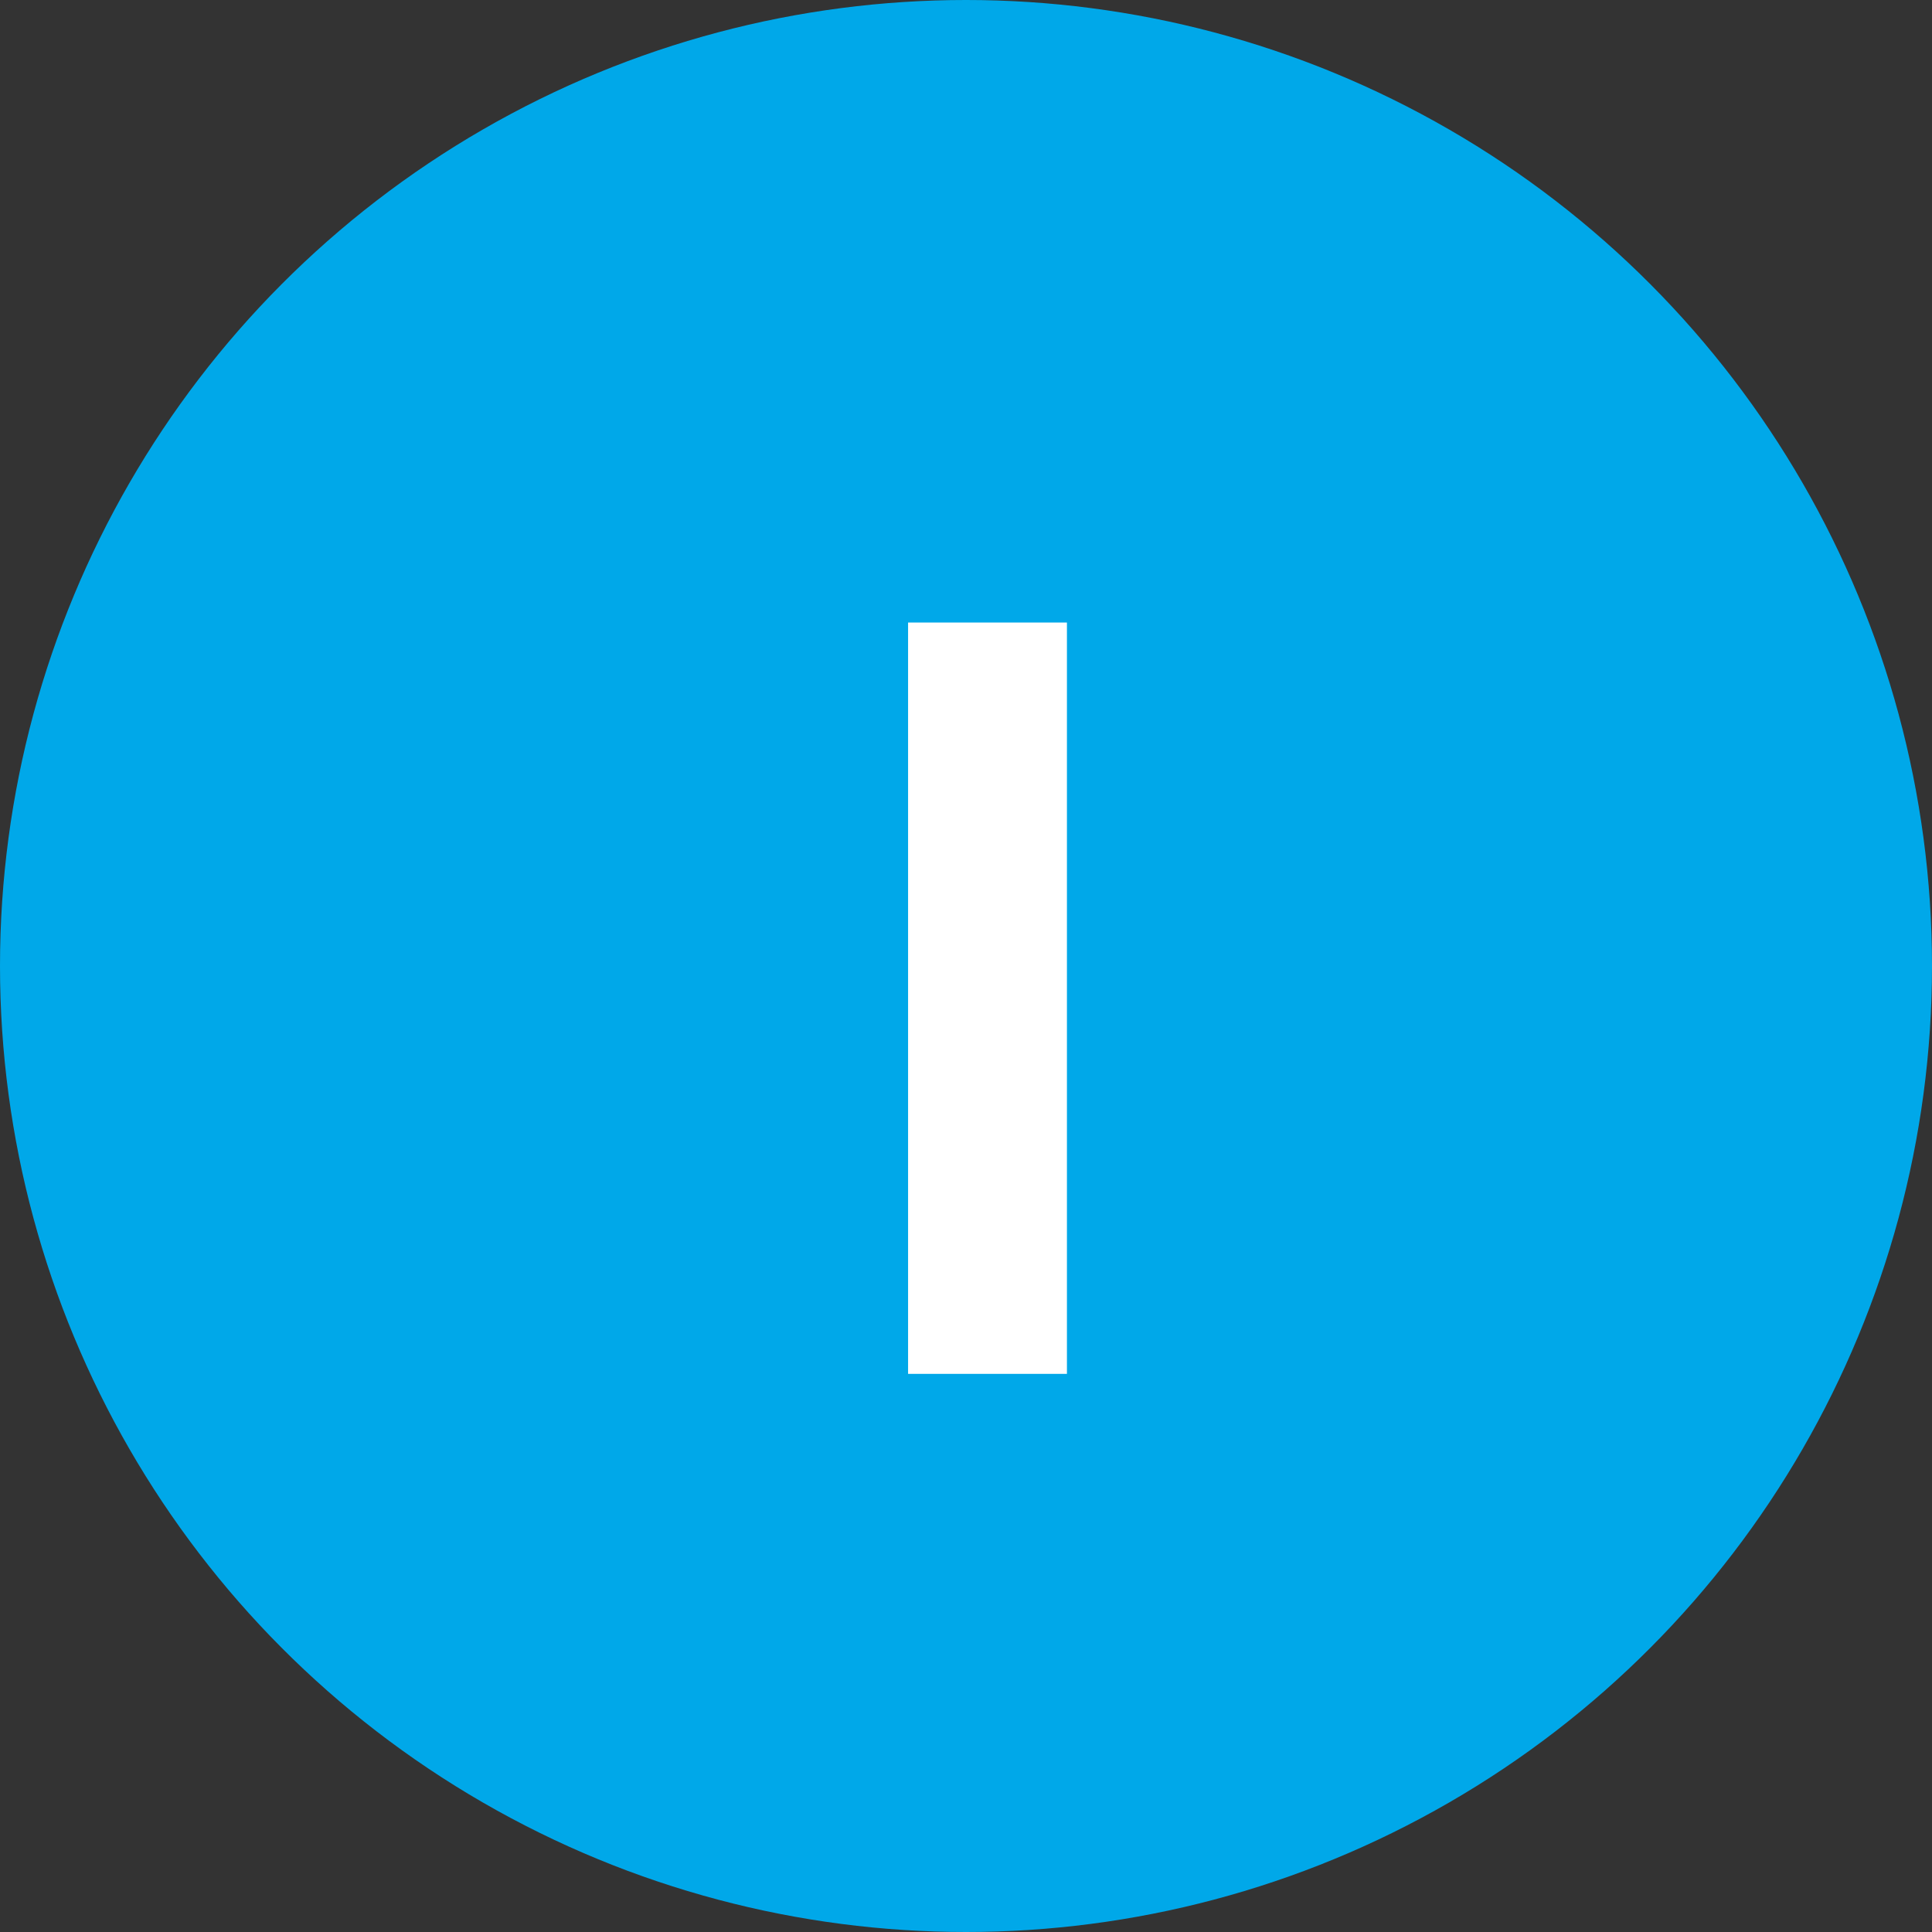
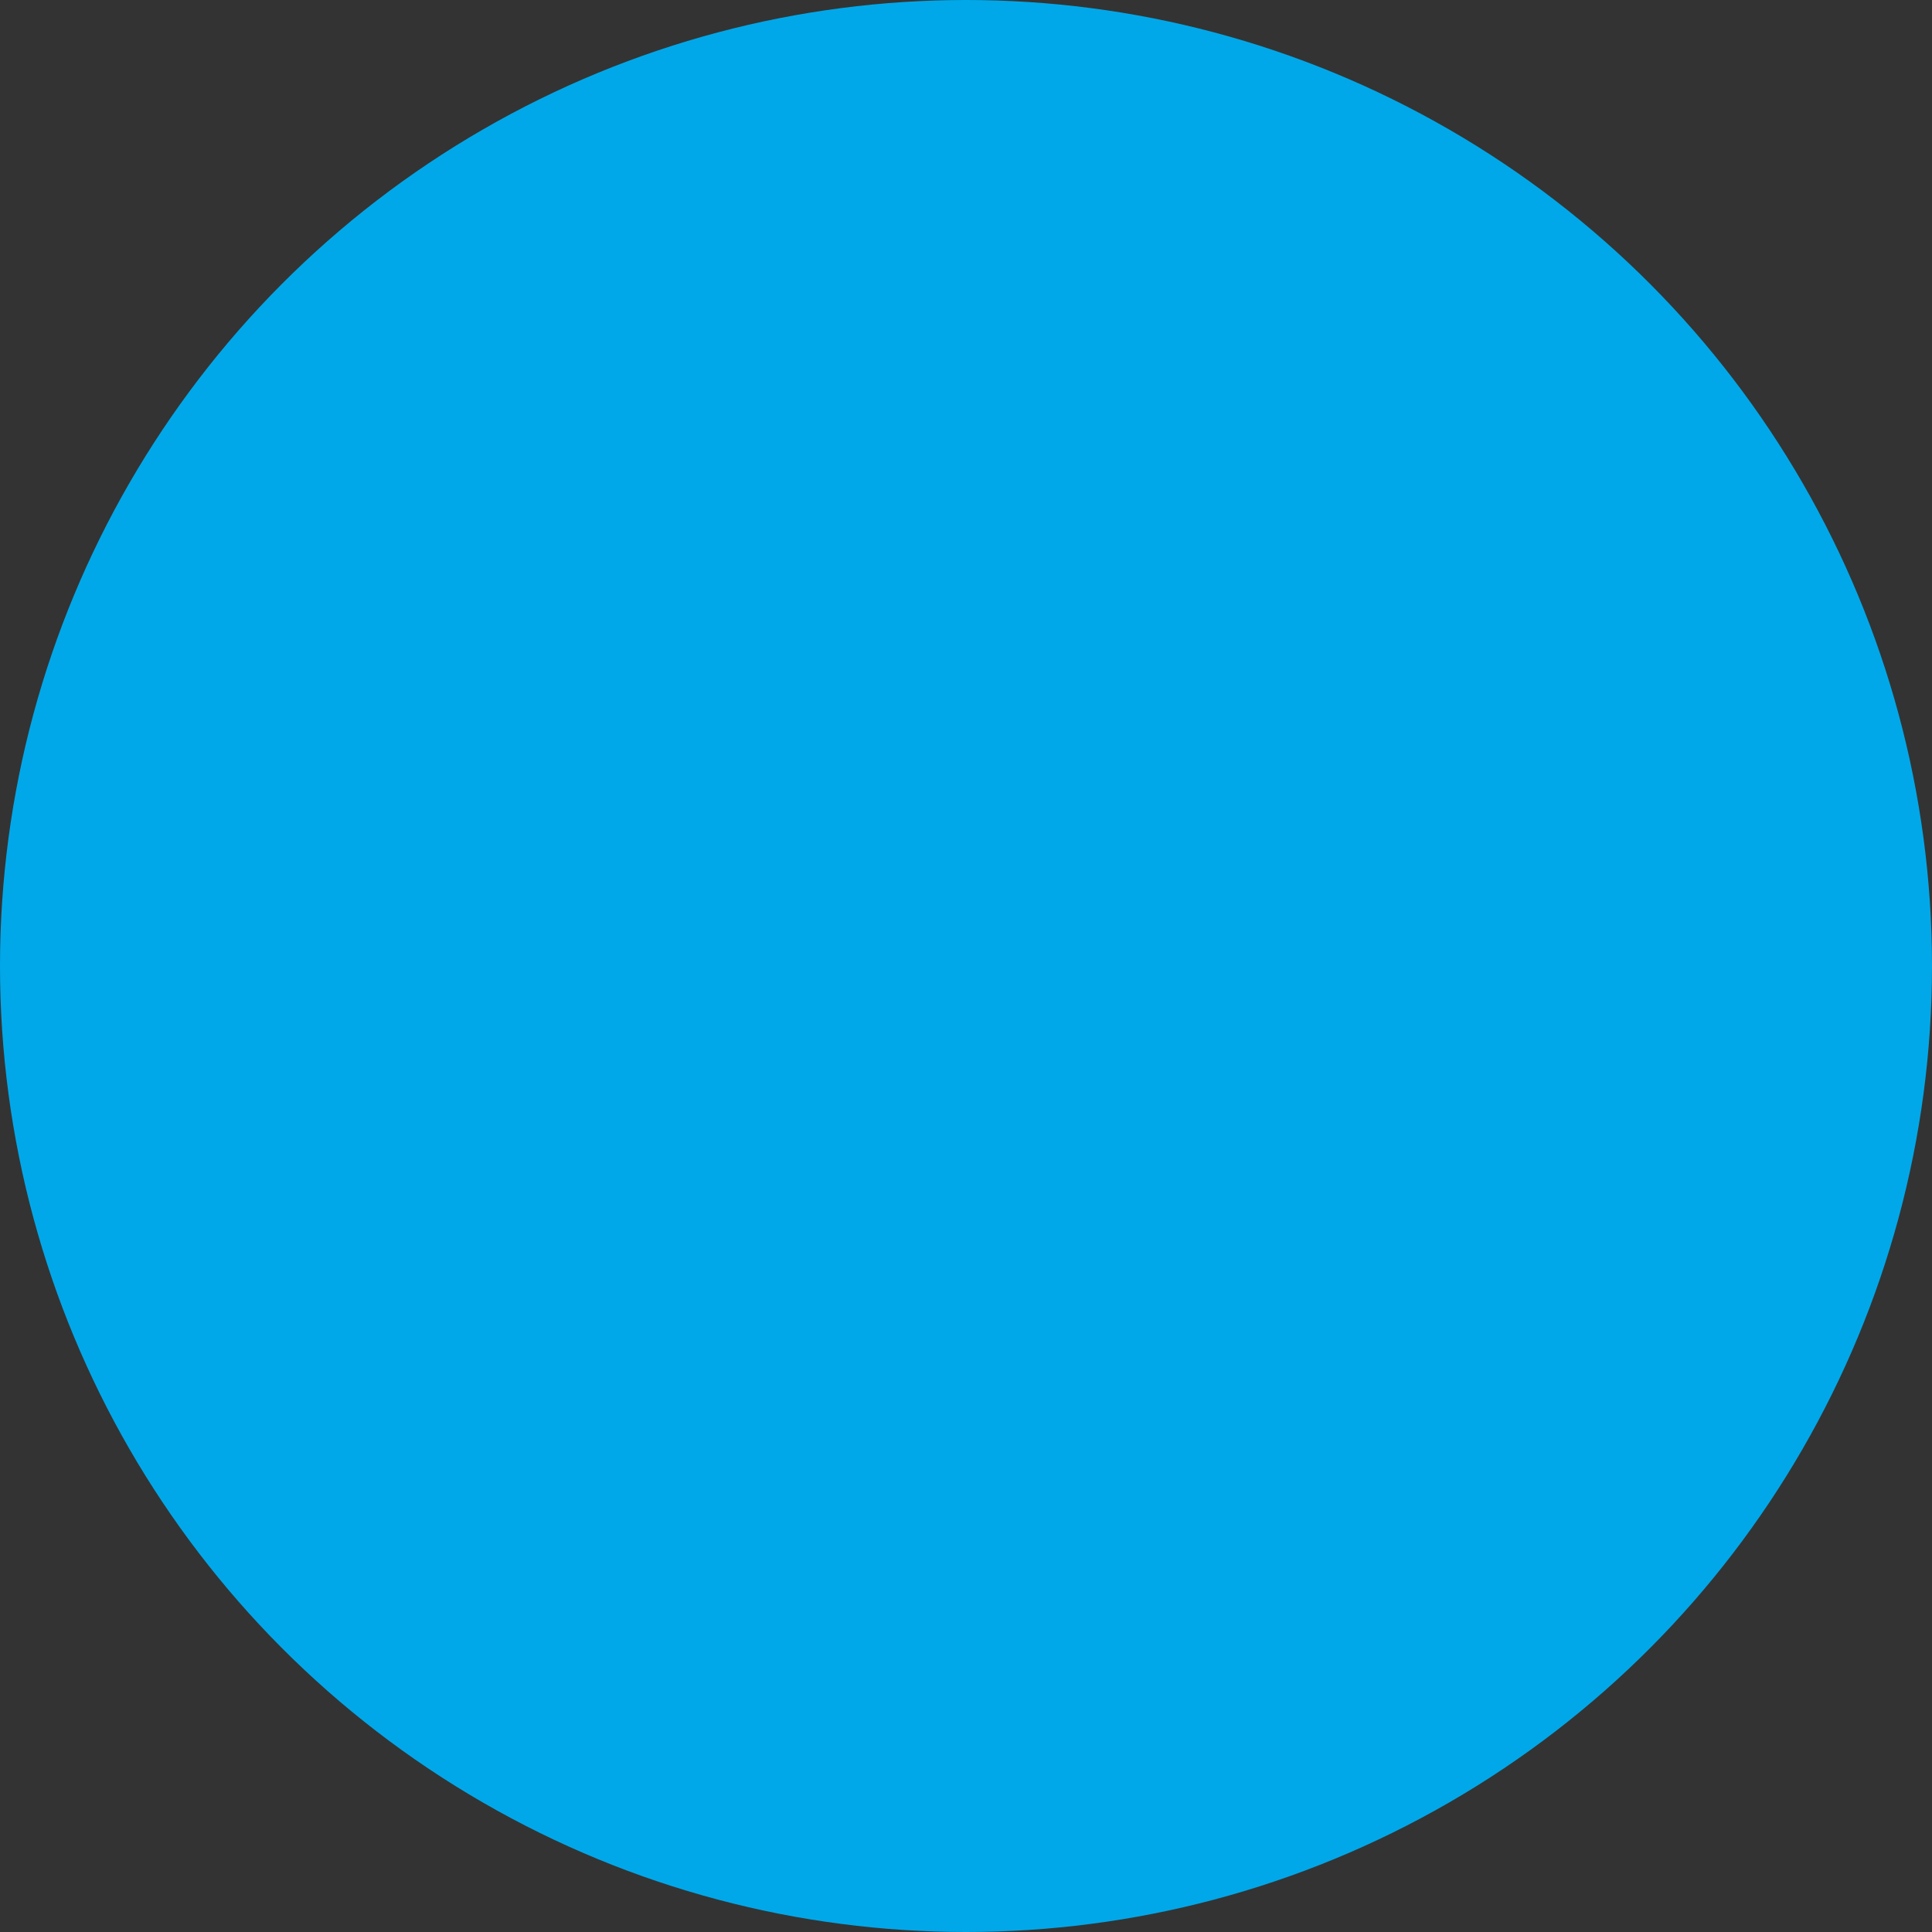
<svg xmlns="http://www.w3.org/2000/svg" width="45" height="45" viewBox="0 0 45 45" fill="none">
  <rect x="0" y="0" width="45" height="45" fill="#333333" stroke="none" />
  <circle cx="22.5" cy="22.5" r="22.5" fill="#00A8E9" />
-   <path d="M24.851 14.5V32H21.151V14.5H24.851Z" fill="white" />
</svg>